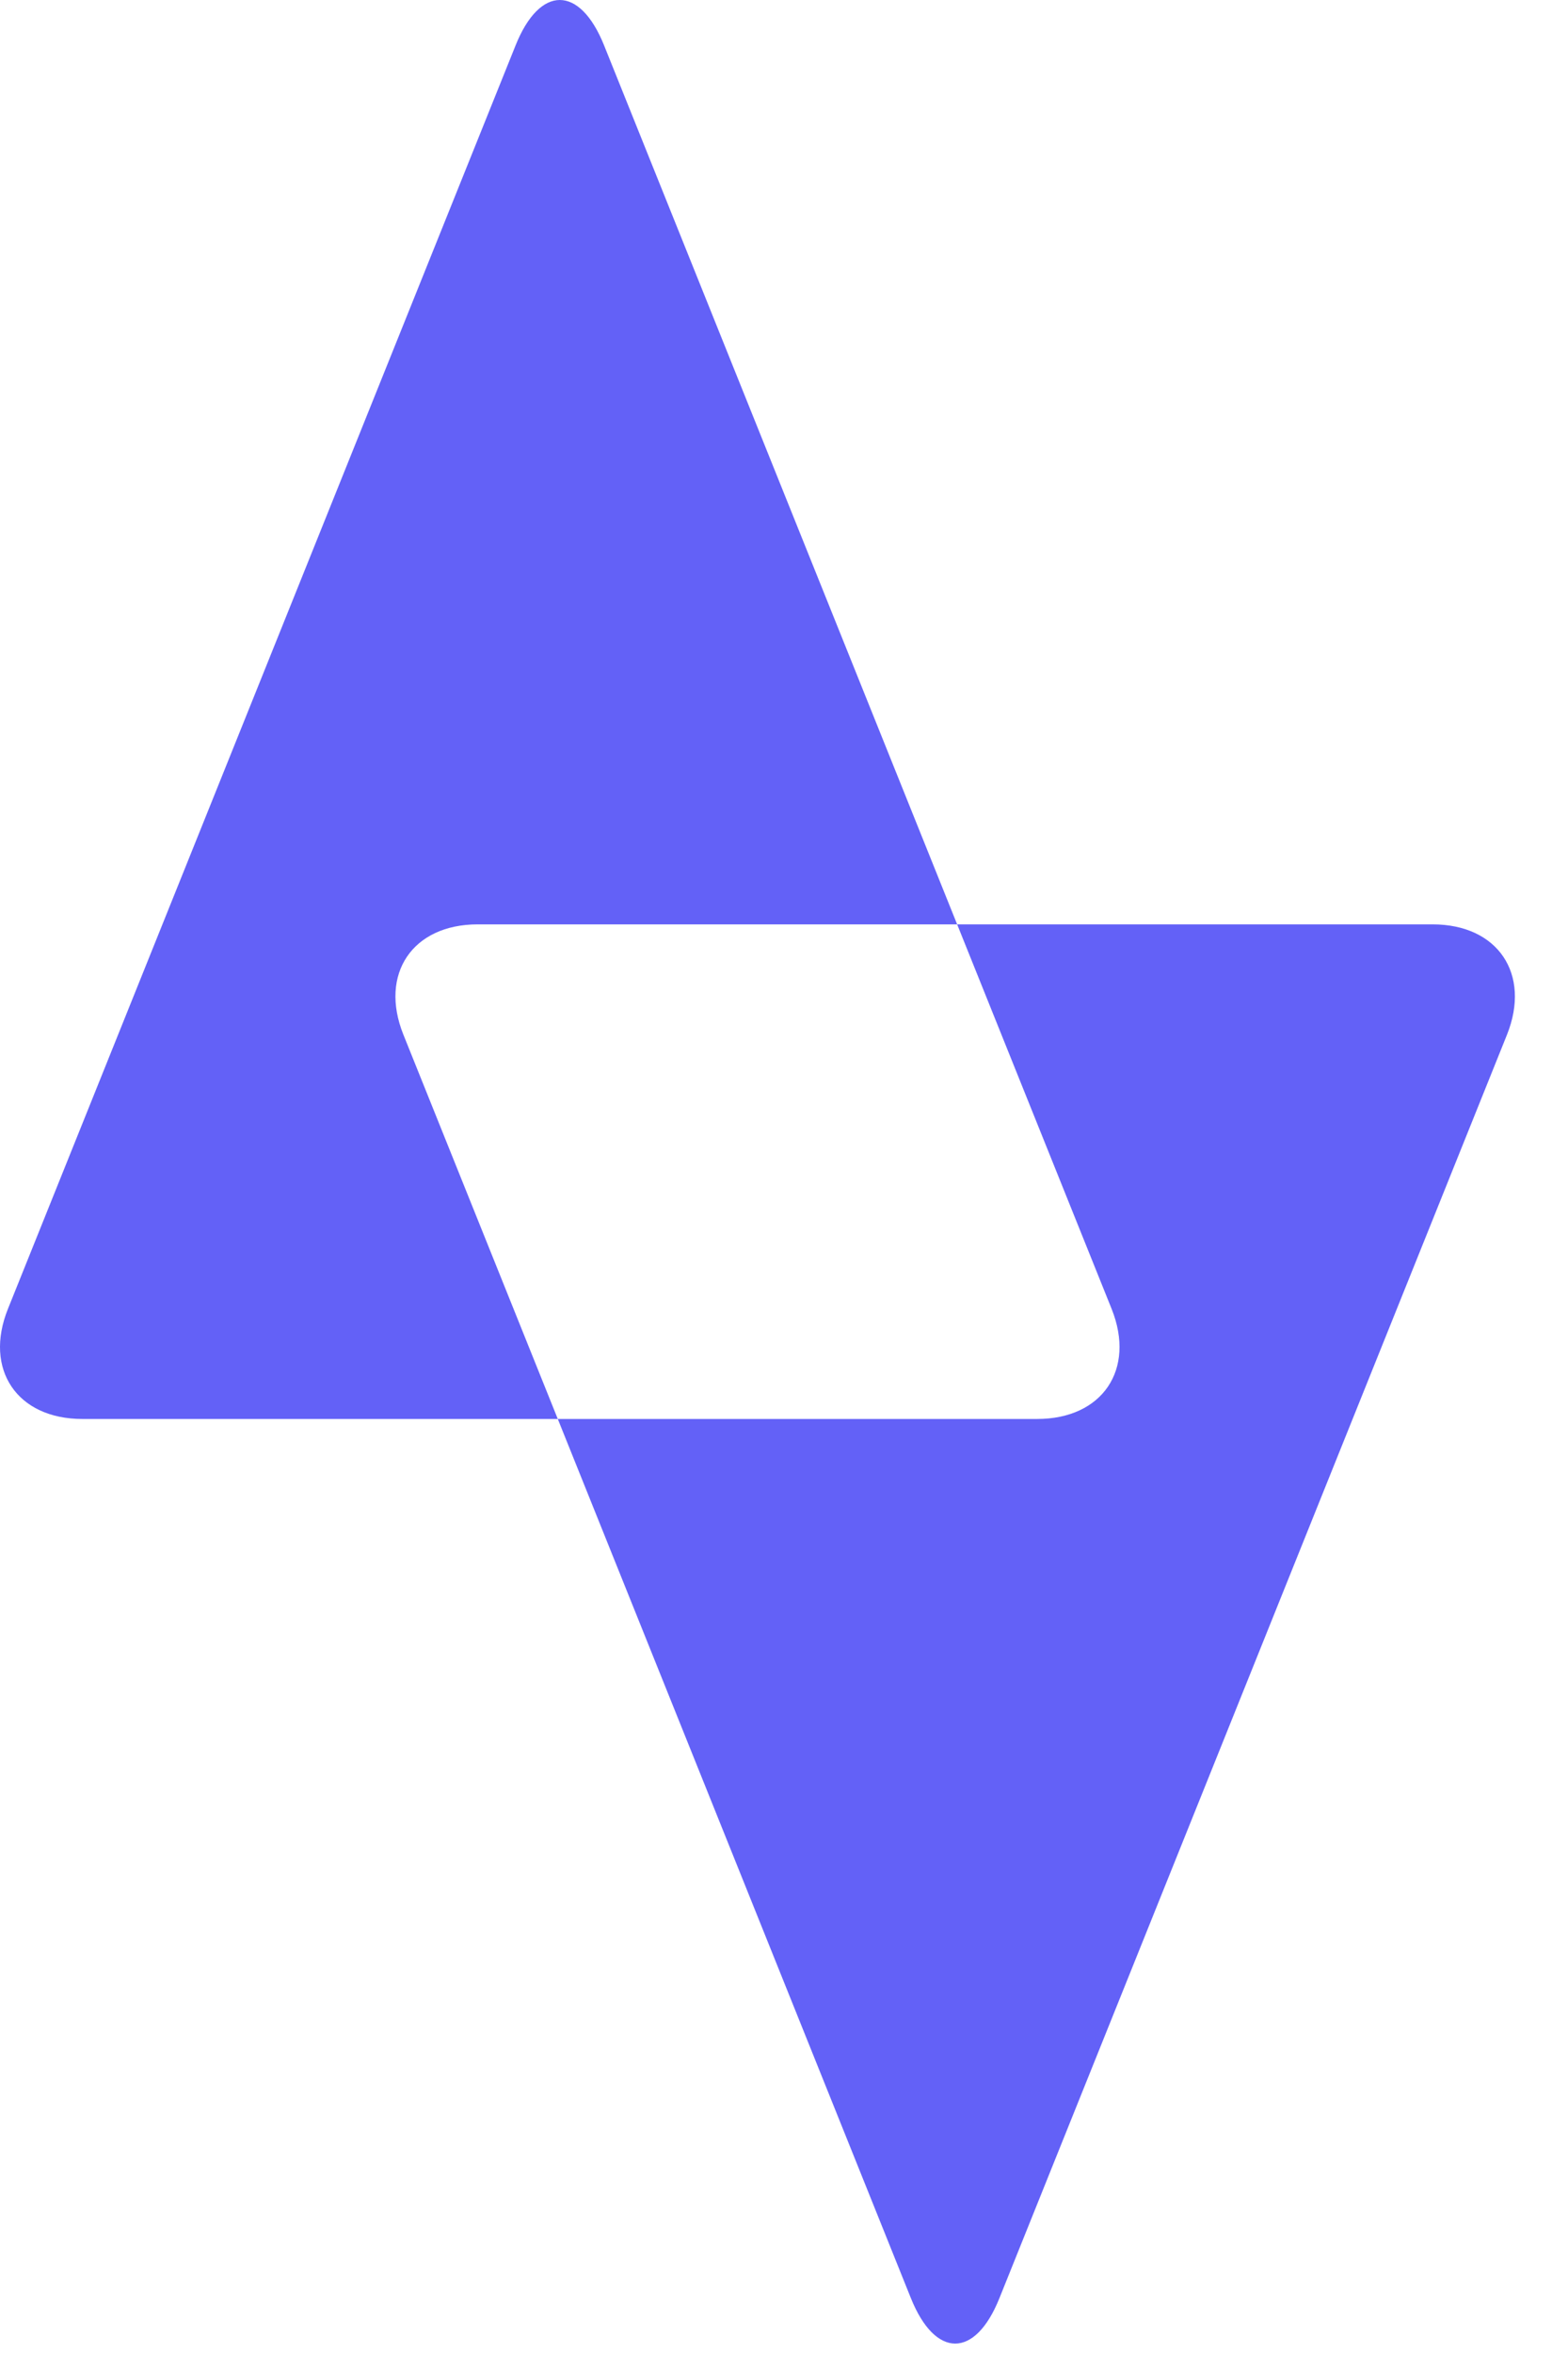
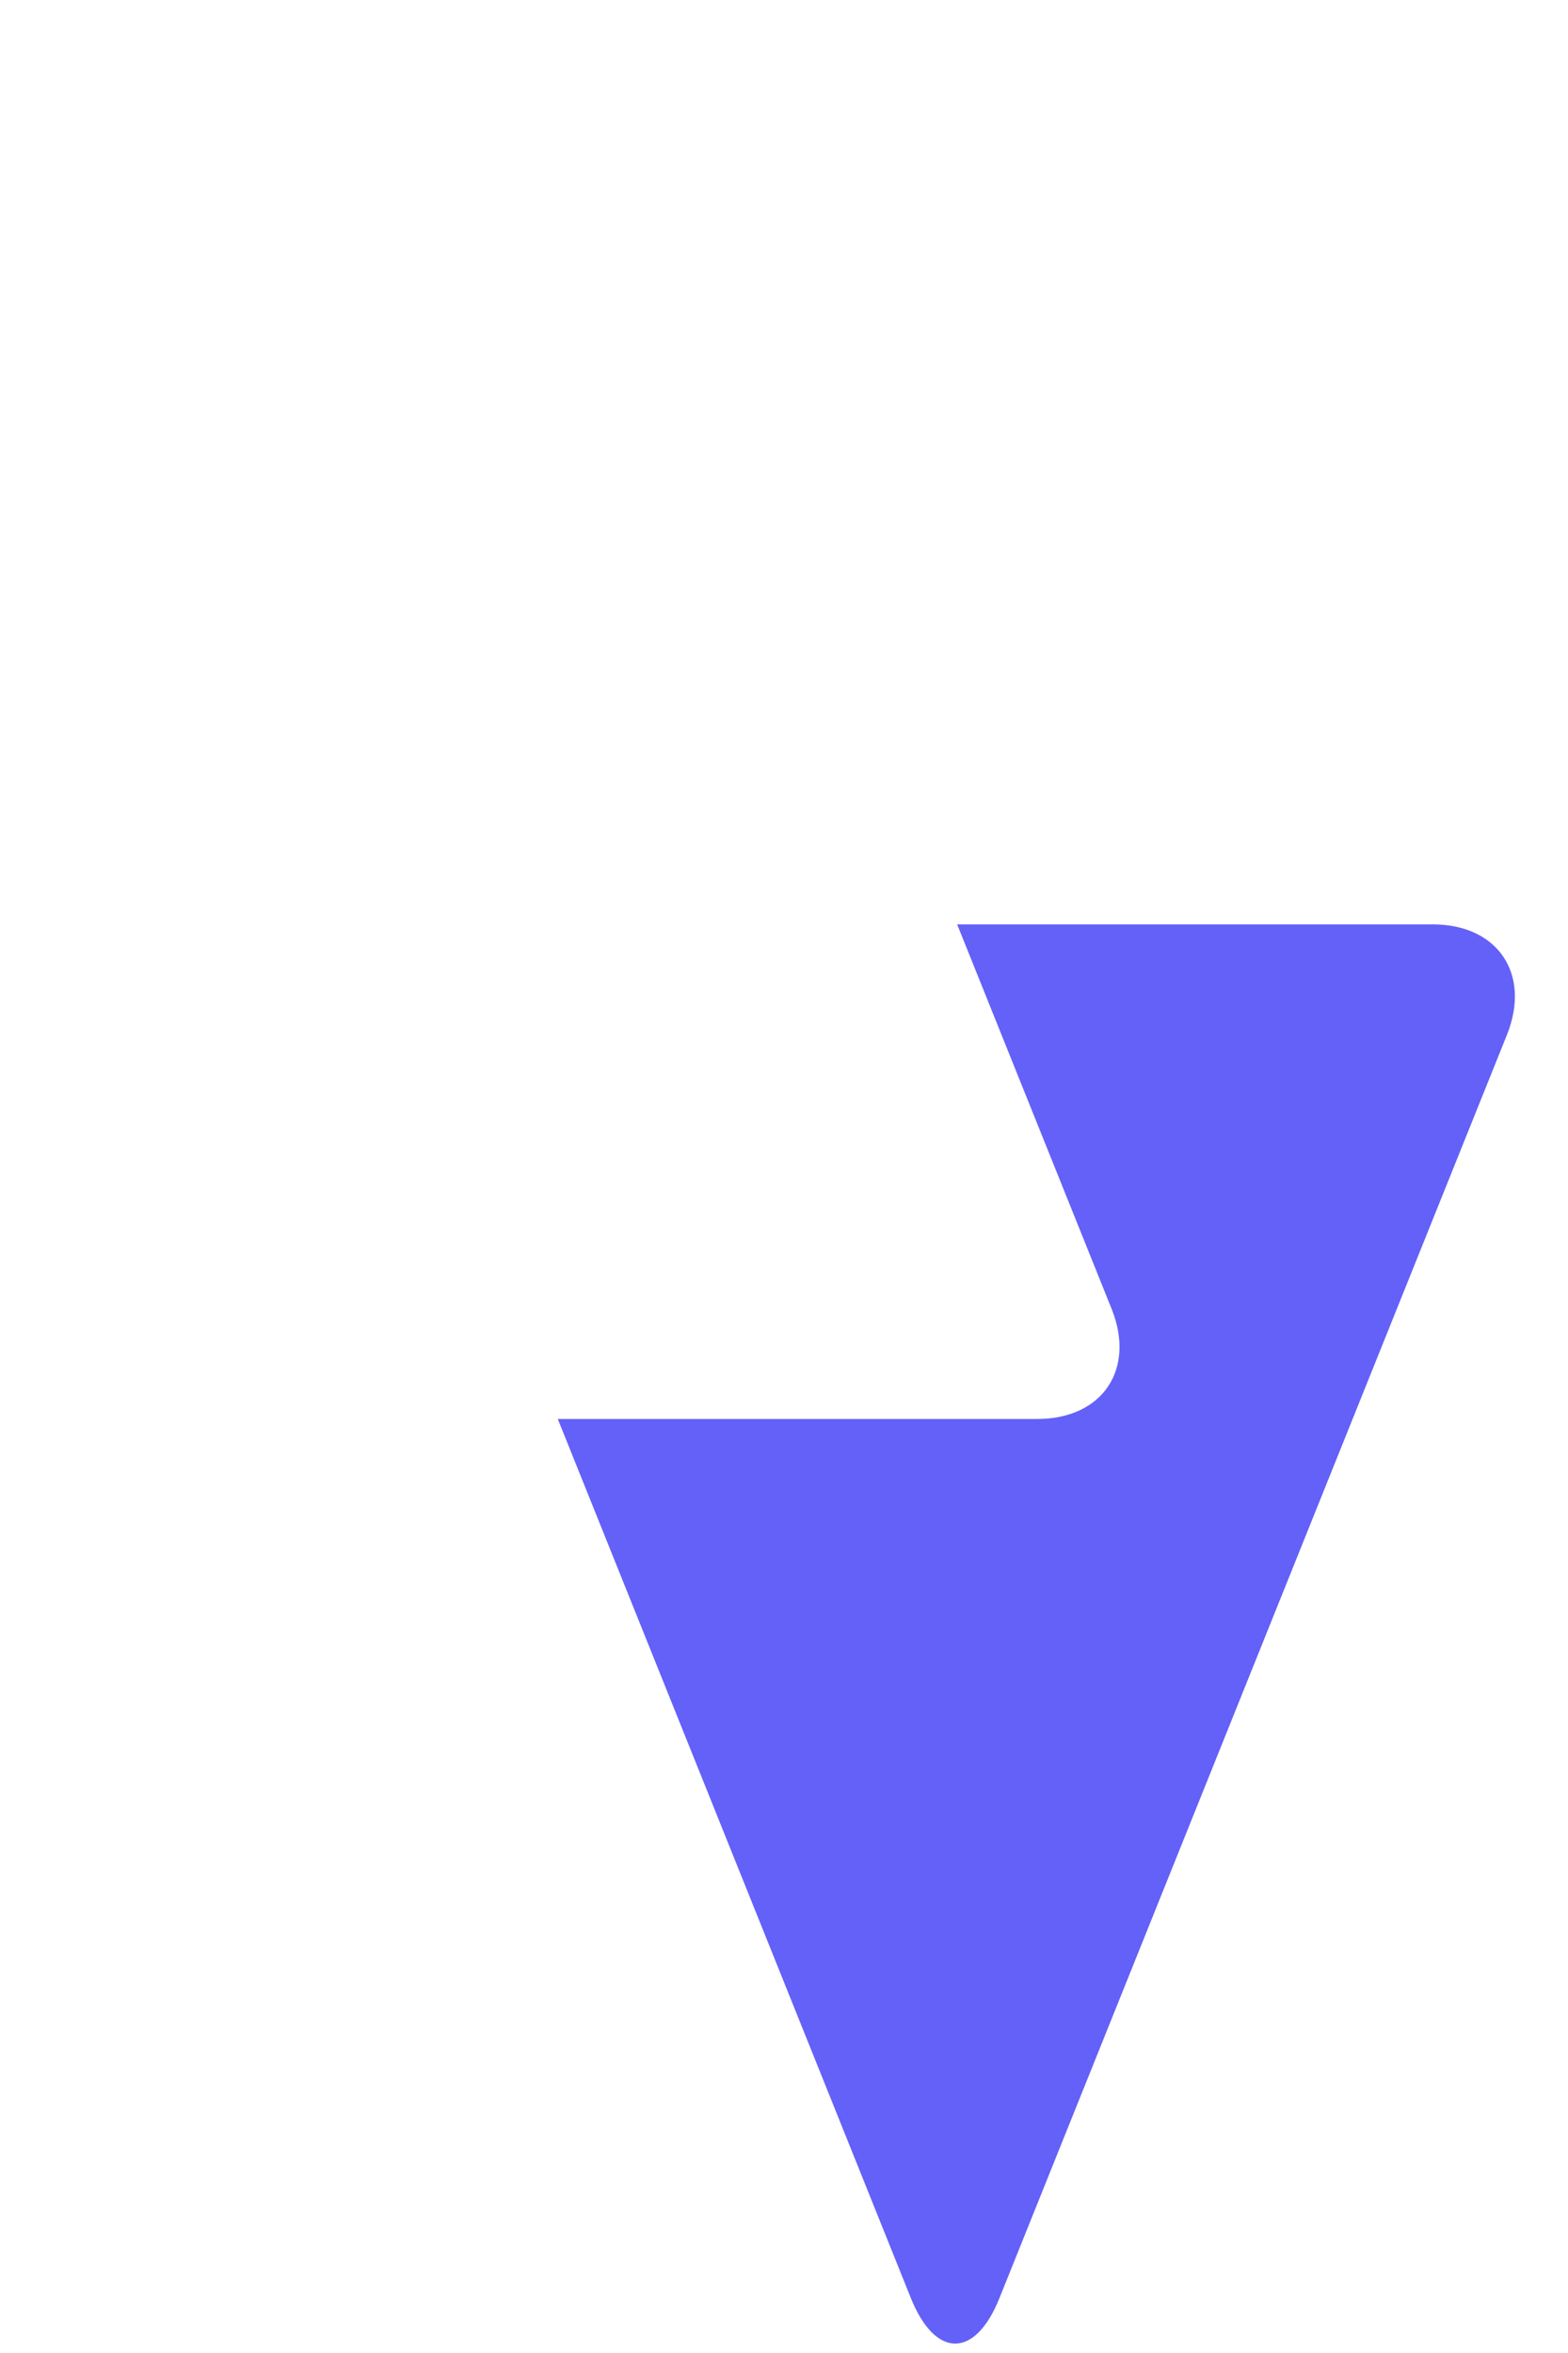
<svg xmlns="http://www.w3.org/2000/svg" width="26" height="39" viewBox="0 0 26 39" fill="none">
-   <path d="M7.921 15.321H15.871L10.017 0.753C9.614 -0.251 8.951 -0.251 8.549 0.753L0.132 21.693C-0.272 22.697 0.283 23.519 1.365 23.519H9.249L6.688 17.147C6.286 16.143 6.839 15.321 7.921 15.321Z" fill="#6361F7" />
  <path d="M23.755 15.321H15.871L18.432 21.693C18.835 22.697 18.28 23.519 17.198 23.519H9.249L15.104 38.091C15.508 39.095 16.17 39.095 16.572 38.091L24.988 17.151C25.391 16.143 24.836 15.321 23.755 15.321Z" fill="#6361F7" />
</svg>